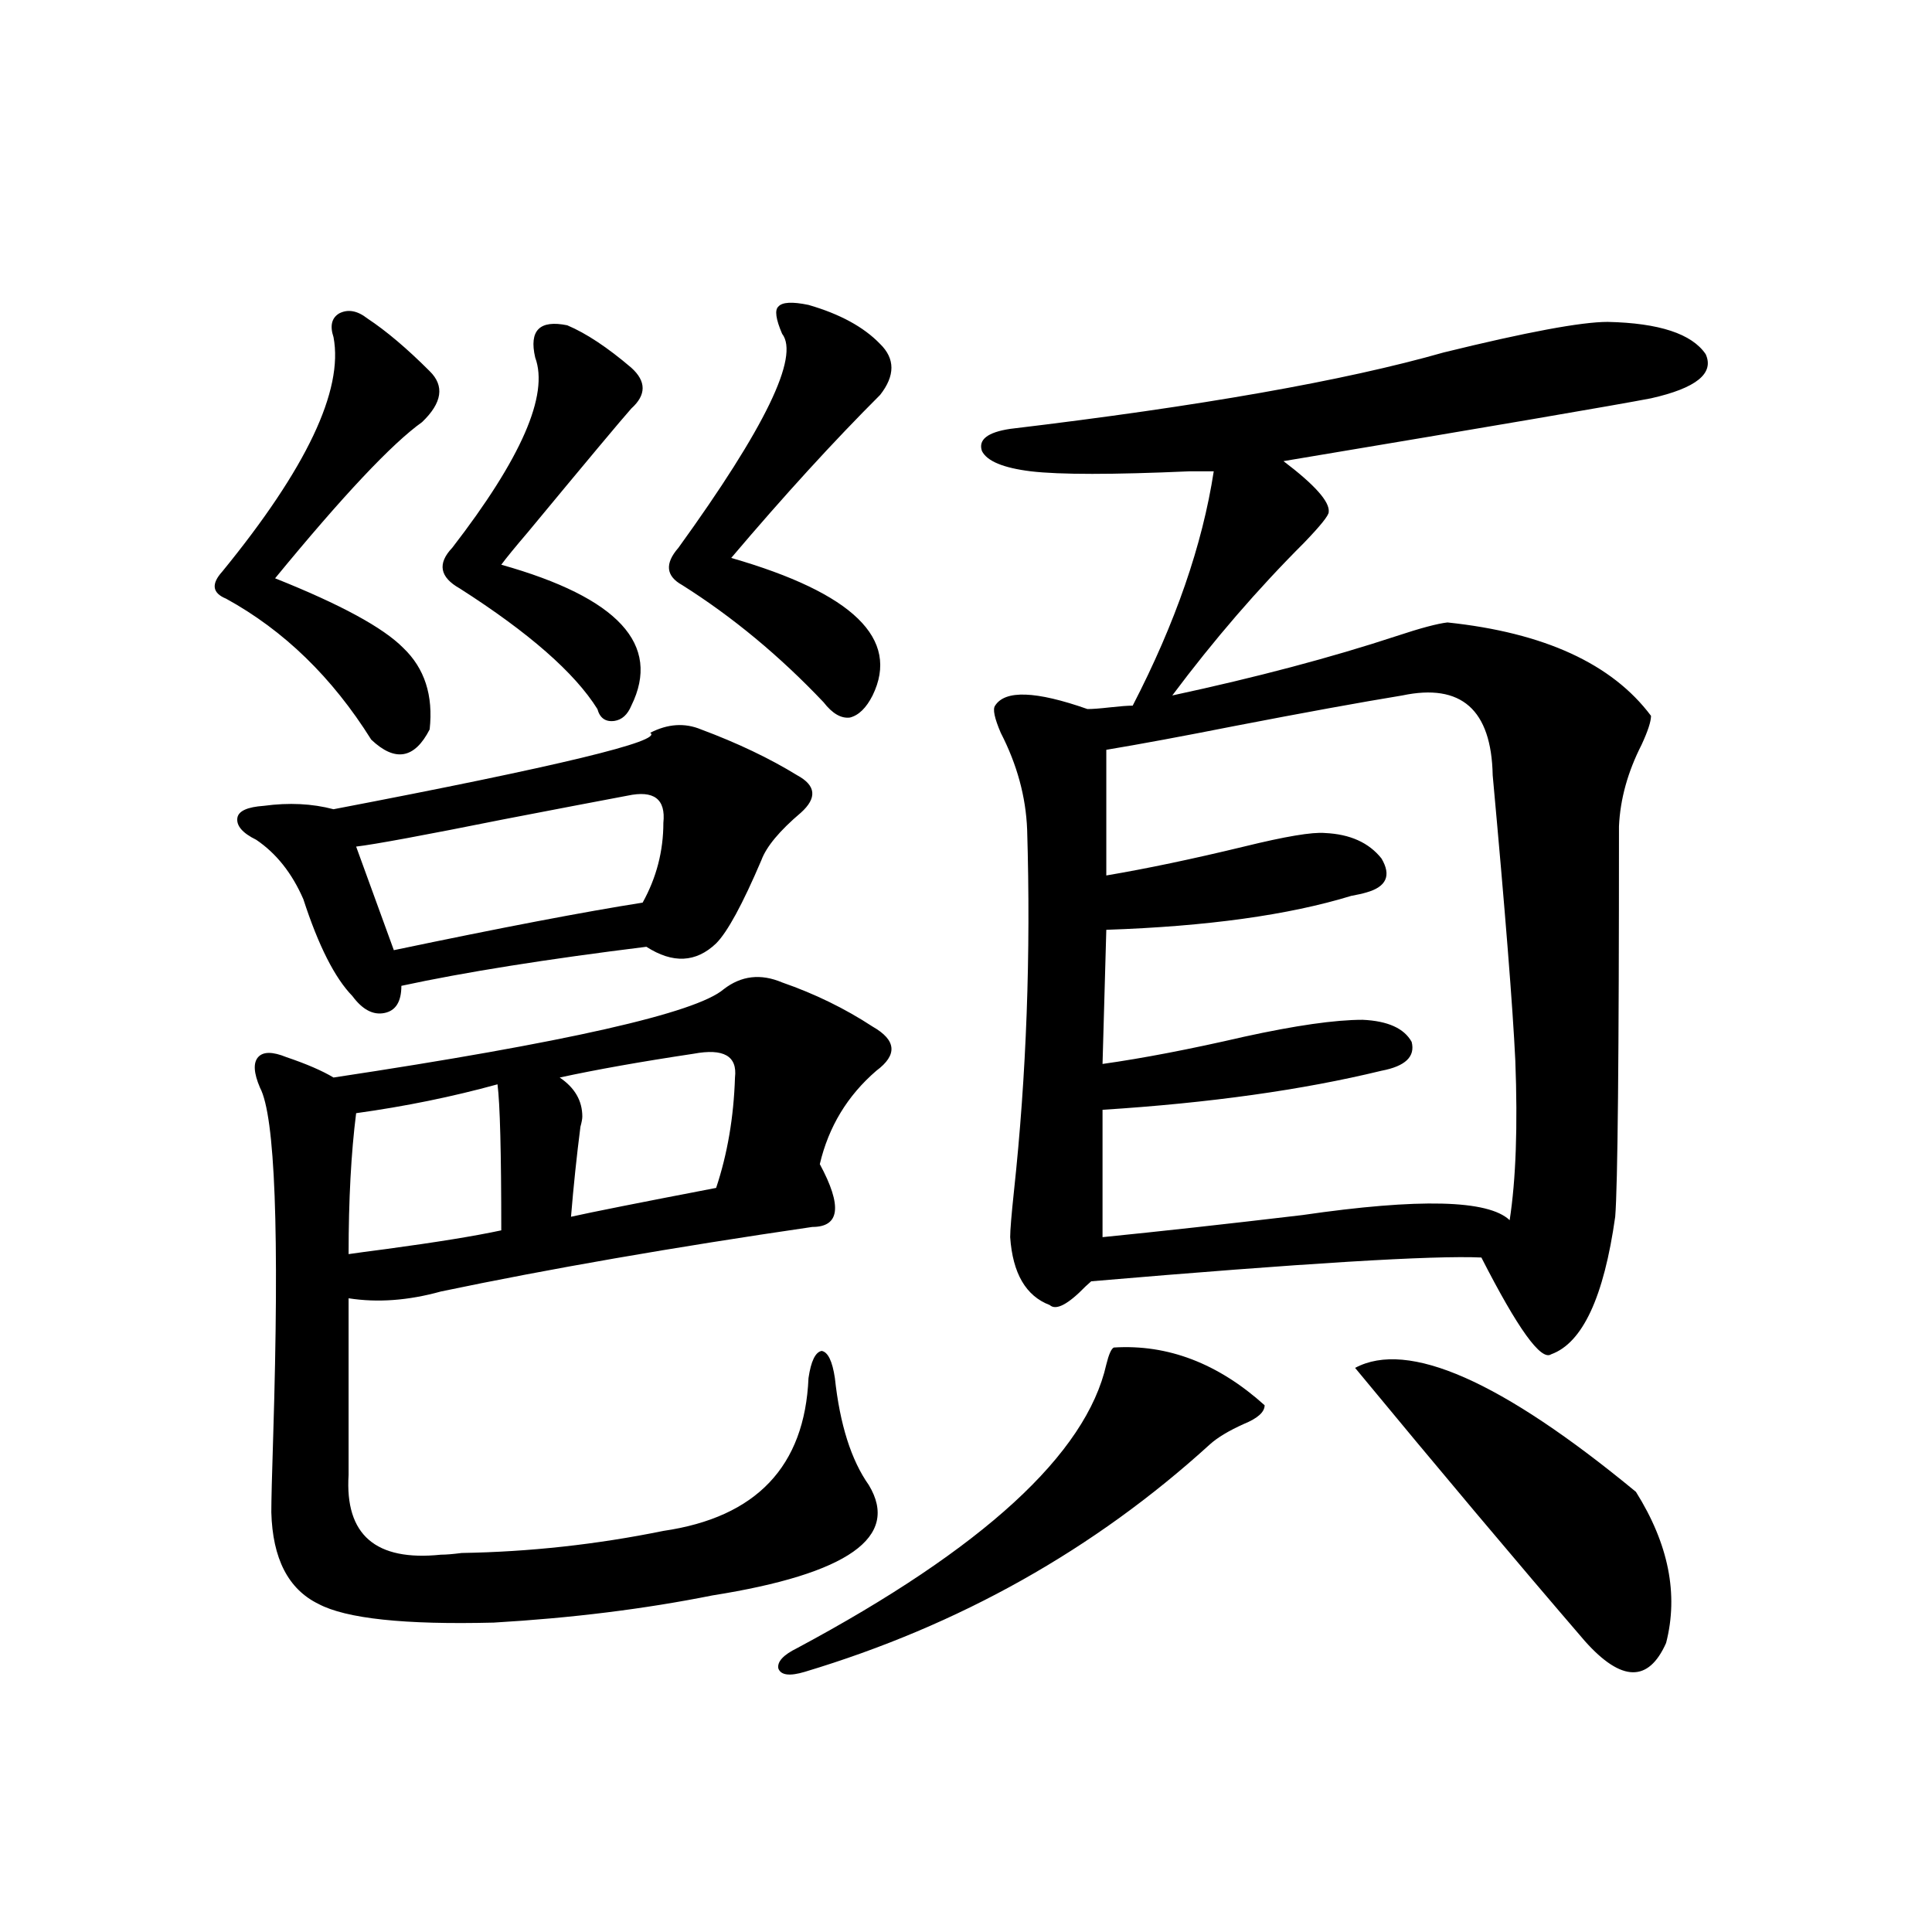
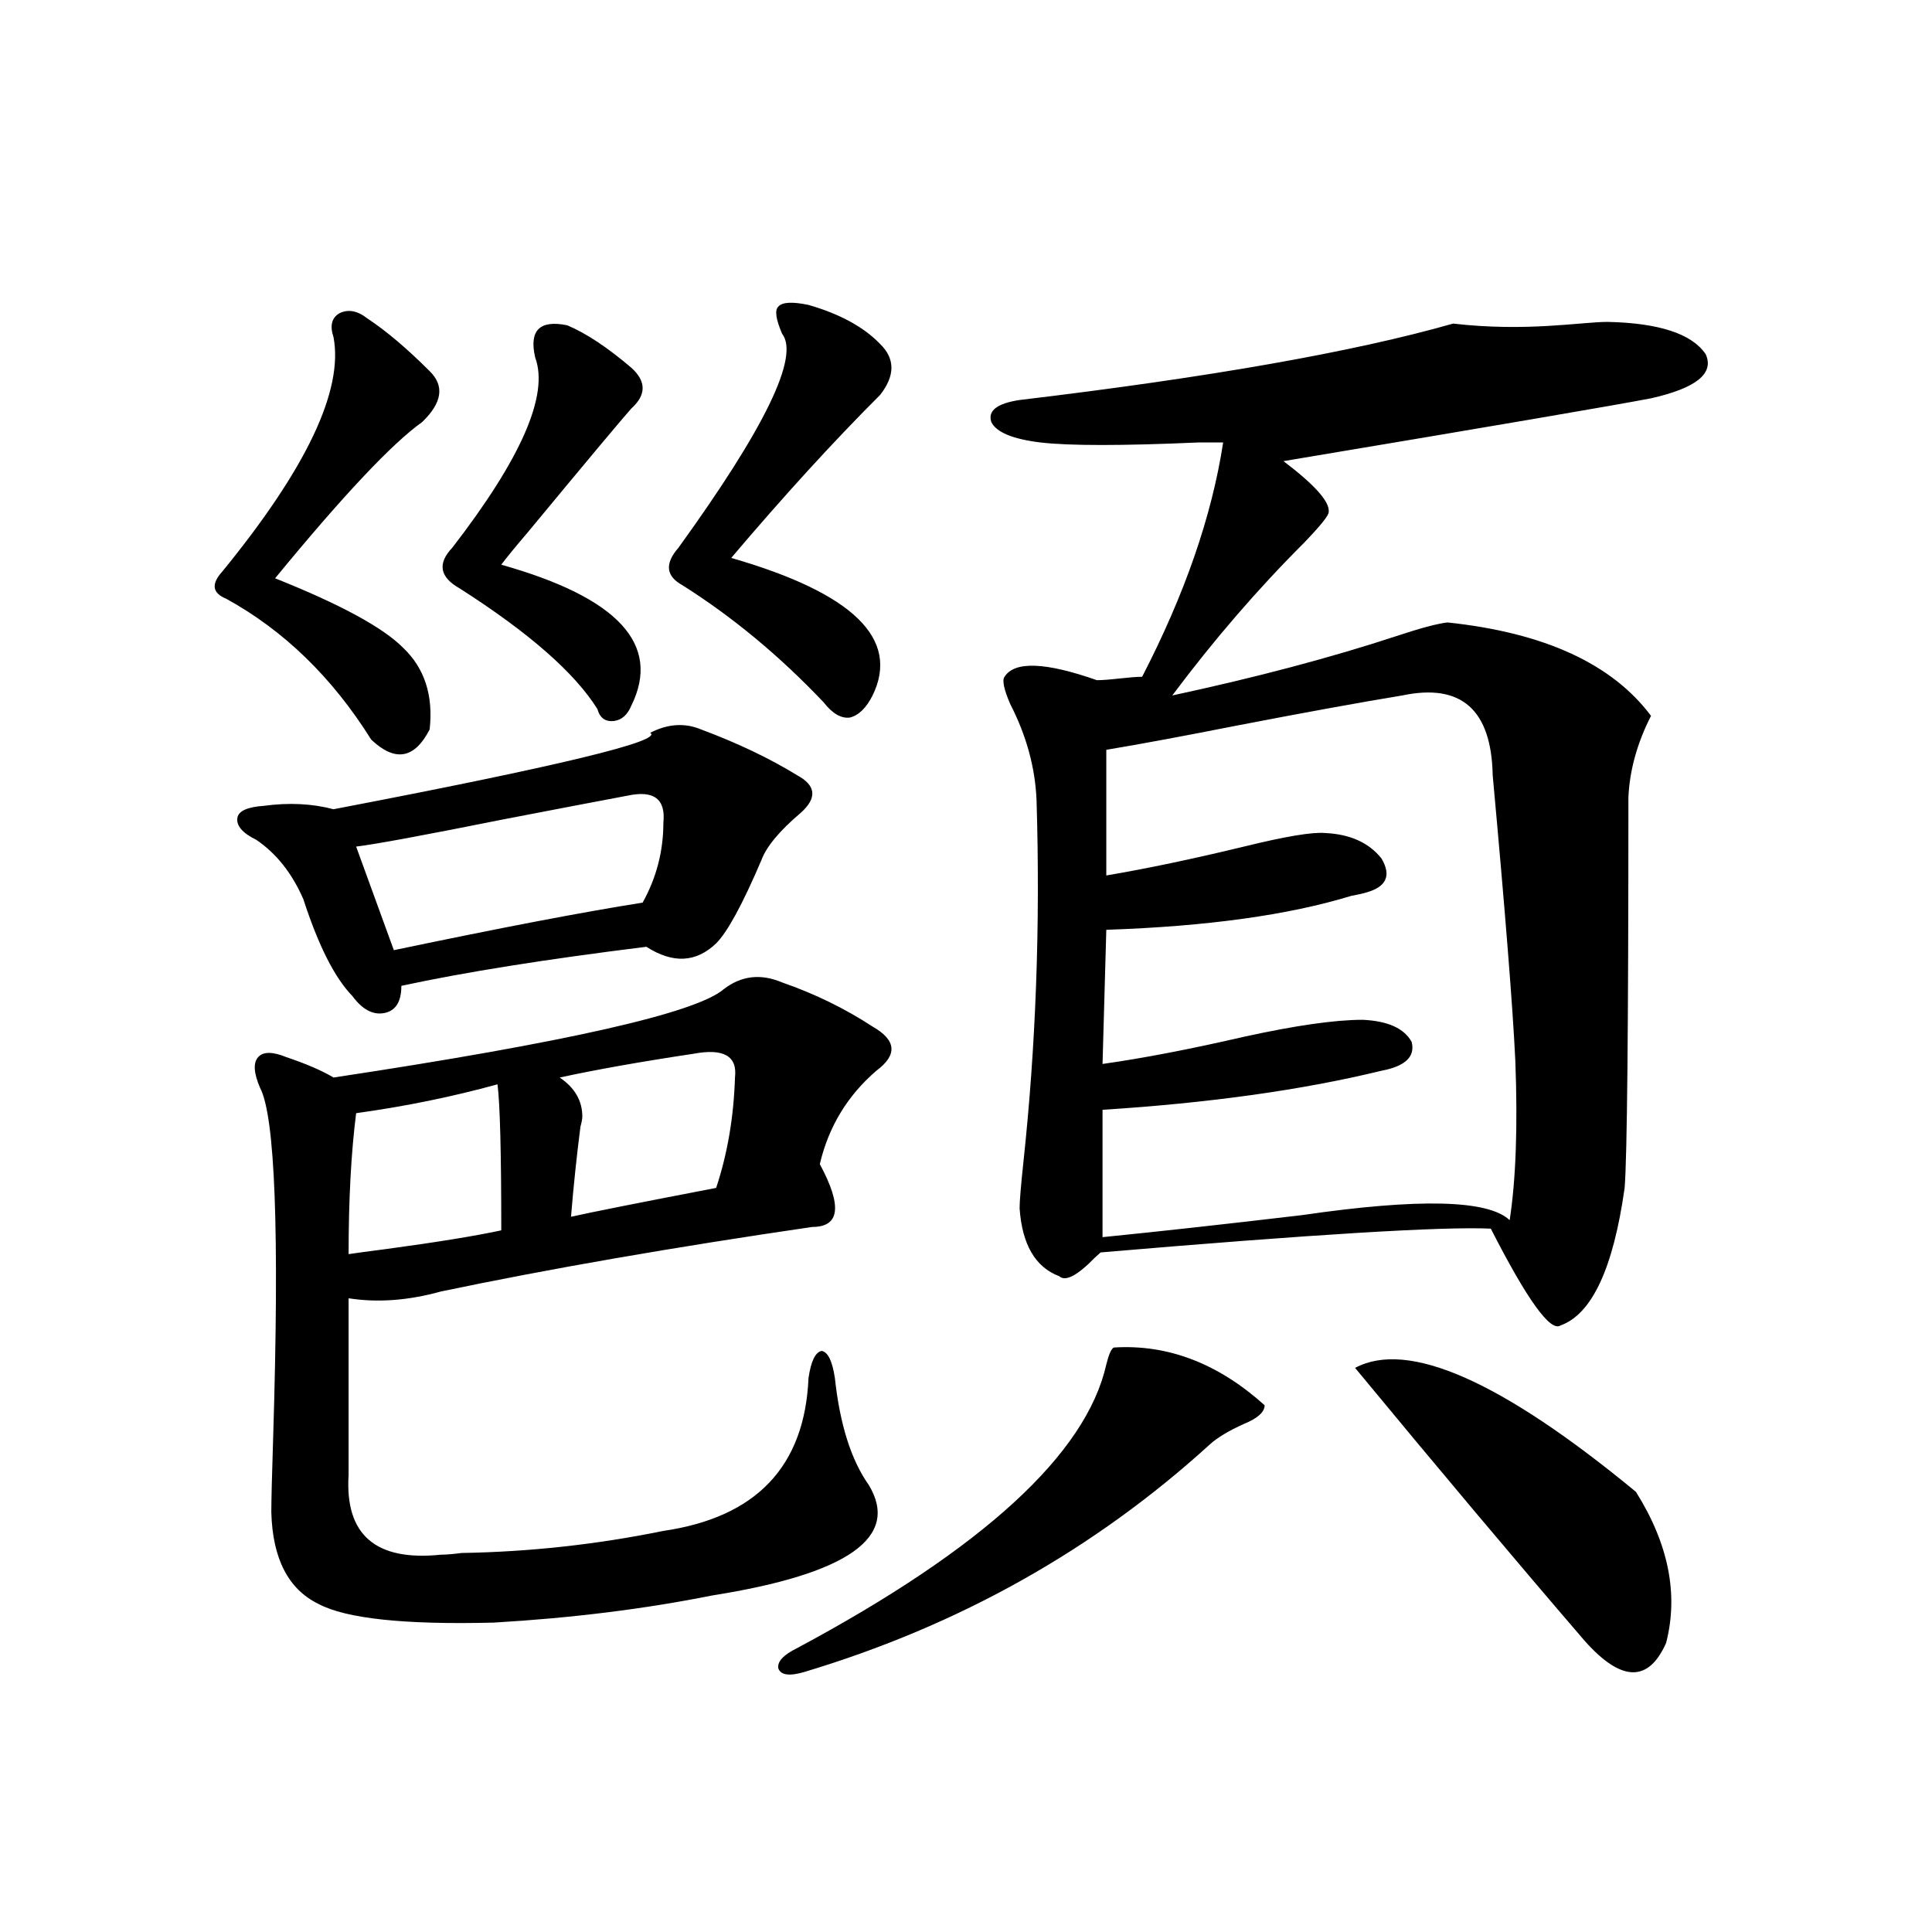
<svg xmlns="http://www.w3.org/2000/svg" version="1.1" id="图层_1" x="0px" y="0px" width="1000px" height="1000px" viewBox="0 0 1000 1000" enable-background="new 0 0 1000 1000" xml:space="preserve">
-   <path d="M190.19,164.855c9.756,6.454,20.487,15.532,32.194,27.246c7.805,7.622,6.494,16.411-3.902,26.367  c-15.609,11.138-40.975,38.095-76.096,80.859c33.811,13.485,55.929,25.488,66.34,36.035c11.052,10.547,15.609,24.609,13.658,42.188  c-7.805,15.243-17.896,17.001-30.243,5.273c-20.167-32.218-45.212-56.538-75.12-72.949c-7.164-2.925-7.805-7.608-1.951-14.063  c43.566-53.312,62.758-93.741,57.56-121.289c-1.951-5.851-0.976-9.956,2.927-12.305C180.1,159.884,184.978,160.763,190.19,164.855z   M362.869,377.551c18.856,7.031,35.441,14.941,49.755,23.73c9.756,5.273,10.396,11.728,1.951,19.336  c-11.066,9.38-17.896,17.578-20.487,24.609c-9.756,22.852-17.561,37.216-23.414,43.066c-10.411,9.97-22.438,10.547-36.097,1.758  c-52.041,6.454-94.312,13.184-126.826,20.215c0,8.212-2.927,12.896-8.78,14.063c-5.854,1.181-11.387-1.758-16.585-8.789  c-9.115-9.366-17.561-26.065-25.365-50.098c-5.854-13.472-13.993-23.73-24.39-30.762c-7.164-3.516-10.411-7.319-9.756-11.426  c0.641-3.516,5.198-5.562,13.658-6.152c13.003-1.758,25.03-1.167,36.097,1.758c116.415-22.261,171.048-35.444,163.898-39.551  C345.629,374.626,354.409,374.035,362.869,377.551z M228.238,668.469c-16.92,4.696-32.85,5.864-47.804,3.516v91.406  c-1.951,31.063,13.979,44.824,47.804,41.309c2.592,0,6.174-0.288,10.731-0.879c35.121-0.577,69.907-4.395,104.388-11.426  c48.124-7.031,73.169-33.398,75.12-79.102c1.296-8.789,3.567-13.472,6.829-14.063c3.247,0.591,5.519,5.273,6.829,14.063  c2.592,24.032,8.445,42.489,17.561,55.371c16.25,26.958-10.731,46.005-80.974,57.129c-35.121,7.031-72.849,11.714-113.168,14.063  c-46.188,1.167-76.431-2.06-90.729-9.668c-15.609-7.622-23.749-23.429-24.39-47.461c0-5.851,0.32-19.034,0.976-39.551  c3.247-105.469,0.976-165.522-6.829-180.176c-3.262-7.608-3.582-12.882-0.976-15.82c2.592-2.925,7.47-2.925,14.634,0  c10.396,3.516,18.536,7.031,24.39,10.547c120.317-18.155,187.633-33.398,201.946-45.703c9.101-7.031,19.177-8.198,30.243-3.516  c16.905,5.864,32.515,13.485,46.828,22.852c12.348,7.031,13.003,14.653,1.951,22.852c-14.969,12.896-24.725,29.004-29.268,48.34  c11.707,21.685,10.396,32.52-3.902,32.52C348.235,645.617,284.167,656.755,228.238,668.469z M257.506,561.242  c-23.414,6.454-47.804,11.426-73.169,14.941c-2.606,20.517-3.902,44.824-3.902,72.949c3.902-0.577,10.396-1.456,19.512-2.637  c26.006-3.516,45.853-6.729,59.511-9.668C259.457,596.398,258.802,571.212,257.506,561.242z M184.337,438.195l19.512,53.613  c55.929-11.714,98.854-19.913,128.777-24.609c7.149-12.882,10.731-26.655,10.731-41.309c1.296-12.305-4.878-16.987-18.536-14.063  c-15.609,2.938-37.072,7.031-64.389,12.305C219.458,432.345,194.093,437.028,184.337,438.195z M293.603,168.371  c9.756,4.106,20.808,11.426,33.17,21.973c7.805,7.031,7.805,14.063,0,21.094c-5.213,5.864-23.094,27.246-53.657,64.16  c-6.509,7.622-11.066,13.184-13.658,16.699c60.486,17.001,82.925,41.309,67.315,72.949c-1.951,4.696-4.878,7.333-8.78,7.91  c-4.558,0.591-7.484-1.456-8.78-6.152c-11.707-18.745-35.456-39.551-71.218-62.402c-10.411-5.851-11.707-12.882-3.902-21.094  c35.762-46.28,50.075-79.102,42.926-98.438C273.756,171.008,279.289,165.446,293.603,168.371z M358.967,545.422  c-27.316,4.106-50.41,8.212-69.267,12.305c7.805,5.273,11.707,12.017,11.707,20.215c0,1.181-0.335,2.938-0.976,5.273  c-1.951,15.243-3.582,30.762-4.878,46.582c10.396-2.335,35.441-7.319,75.12-14.941c5.854-17.578,9.101-36.612,9.756-57.129  C381.726,546.603,374.576,542.497,358.967,545.422z M418.478,157.824c16.25,4.696,28.612,11.426,37.072,20.215  c7.805,7.622,7.805,16.411,0,26.367c-24.069,24.032-49.755,52.157-77.071,84.375c63.078,18.169,87.468,41.899,73.169,71.191  c-3.262,6.454-7.164,10.259-11.707,11.426c-4.558,0.591-9.115-2.046-13.658-7.91c-22.773-24.019-47.163-44.233-73.169-60.645  c-8.46-4.683-9.115-11.124-1.951-19.336c44.877-62.101,62.758-99.015,53.657-110.742c-3.262-7.608-3.902-12.305-1.951-14.063  C404.819,156.368,410.018,156.066,418.478,157.824z M576.522,697.473c27.957-1.758,53.978,8.212,78.047,29.883  c0,3.516-3.582,6.743-10.731,9.668c-7.805,3.516-13.658,7.031-17.561,10.547c-59.846,54.492-129.753,93.741-209.751,117.773  c-7.805,2.335-12.362,1.758-13.658-1.758c-0.655-3.516,2.592-7.031,9.756-10.547c96.248-51.554,149.585-100.483,159.996-146.777  C573.916,700.988,575.212,698.063,576.522,697.473z M832.126,166.613c26.661,0.591,43.566,6.152,50.73,16.699  c4.543,9.97-4.878,17.578-28.292,22.852c-18.216,3.516-81.629,14.364-190.239,32.52c16.25,12.305,24.055,21.094,23.414,26.367  c0,1.758-4.237,7.031-12.683,15.82c-24.069,24.032-46.828,50.399-68.291,79.102c43.566-9.366,82.27-19.624,116.095-30.762  c12.348-4.093,21.128-6.44,26.341-7.031c50.075,5.273,85.196,21.396,105.363,48.34c0,2.938-1.631,7.91-4.878,14.941  c-7.164,14.063-11.066,28.125-11.707,42.188c0,118.954-0.655,186.328-1.951,202.148c-5.854,41.61-16.92,65.341-33.17,71.191  c-5.213,3.516-17.24-13.184-36.097-50.098c-24.725-1.167-92.04,2.938-201.946,12.305c-0.655,0.591-1.631,1.47-2.927,2.637  c-9.115,9.38-15.289,12.606-18.536,9.668c-12.362-4.683-19.191-16.397-20.487-35.156c0-3.516,0.641-11.426,1.951-23.73  c6.494-60.343,8.78-122.745,6.829-187.207c-0.655-16.987-5.213-33.687-13.658-50.098c-3.262-7.608-4.237-12.305-2.927-14.063  c5.198-8.198,21.128-7.608,47.804,1.758c2.592,0,6.494-0.288,11.707-0.879c5.198-0.577,9.101-0.879,11.707-0.879  c22.104-42.765,36.097-83.194,41.95-121.289c-1.311,0-5.533,0-12.683,0c-39.679,1.758-66.995,1.758-81.949,0  c-14.313-1.758-22.773-5.273-25.365-10.547c-1.951-5.851,2.927-9.668,14.634-11.426c98.199-11.714,172.999-24.897,224.385-39.551  C790.176,171.887,818.468,166.613,832.126,166.613z M725.787,359.973c-21.463,3.516-50.41,8.789-86.827,15.82  c-26.676,5.273-48.779,9.38-66.34,12.305v65.039c20.808-3.516,44.542-8.487,71.218-14.941c21.463-5.273,35.441-7.608,41.95-7.031  c13.003,0.591,22.759,4.985,29.268,13.184c5.198,8.789,2.592,14.653-7.805,17.578c-1.951,0.591-4.558,1.181-7.805,1.758  c-32.529,9.97-74.8,15.82-126.826,17.578l-1.951,69.434c20.808-2.925,45.197-7.608,73.169-14.063  c26.661-5.851,47.148-8.789,61.462-8.789c13.003,0.591,21.463,4.395,25.365,11.426c1.951,7.622-3.262,12.606-15.609,14.941  c-40.975,9.97-89.113,16.699-144.387,20.215v65.918c29.268-2.925,63.733-6.729,103.412-11.426  c60.486-8.789,96.248-7.91,107.314,2.637c3.247-21.094,4.223-48.628,2.927-82.617c-1.311-27.534-5.213-76.753-11.707-147.656  C771.96,367.306,756.351,353.532,725.787,359.973z M701.397,708.02c27.316-14.64,75.761,6.743,145.362,64.16  c16.905,26.958,22.104,53.022,15.609,78.223c-9.115,20.503-23.094,20.215-41.95-0.879  C784.643,807.927,744.964,760.754,701.397,708.02z" />
+   <path d="M190.19,164.855c9.756,6.454,20.487,15.532,32.194,27.246c7.805,7.622,6.494,16.411-3.902,26.367  c-15.609,11.138-40.975,38.095-76.096,80.859c33.811,13.485,55.929,25.488,66.34,36.035c11.052,10.547,15.609,24.609,13.658,42.188  c-7.805,15.243-17.896,17.001-30.243,5.273c-20.167-32.218-45.212-56.538-75.12-72.949c-7.164-2.925-7.805-7.608-1.951-14.063  c43.566-53.312,62.758-93.741,57.56-121.289c-1.951-5.851-0.976-9.956,2.927-12.305C180.1,159.884,184.978,160.763,190.19,164.855z   M362.869,377.551c18.856,7.031,35.441,14.941,49.755,23.73c9.756,5.273,10.396,11.728,1.951,19.336  c-11.066,9.38-17.896,17.578-20.487,24.609c-9.756,22.852-17.561,37.216-23.414,43.066c-10.411,9.97-22.438,10.547-36.097,1.758  c-52.041,6.454-94.312,13.184-126.826,20.215c0,8.212-2.927,12.896-8.78,14.063c-5.854,1.181-11.387-1.758-16.585-8.789  c-9.115-9.366-17.561-26.065-25.365-50.098c-5.854-13.472-13.993-23.73-24.39-30.762c-7.164-3.516-10.411-7.319-9.756-11.426  c0.641-3.516,5.198-5.562,13.658-6.152c13.003-1.758,25.03-1.167,36.097,1.758c116.415-22.261,171.048-35.444,163.898-39.551  C345.629,374.626,354.409,374.035,362.869,377.551z M228.238,668.469c-16.92,4.696-32.85,5.864-47.804,3.516v91.406  c-1.951,31.063,13.979,44.824,47.804,41.309c2.592,0,6.174-0.288,10.731-0.879c35.121-0.577,69.907-4.395,104.388-11.426  c48.124-7.031,73.169-33.398,75.12-79.102c1.296-8.789,3.567-13.472,6.829-14.063c3.247,0.591,5.519,5.273,6.829,14.063  c2.592,24.032,8.445,42.489,17.561,55.371c16.25,26.958-10.731,46.005-80.974,57.129c-35.121,7.031-72.849,11.714-113.168,14.063  c-46.188,1.167-76.431-2.06-90.729-9.668c-15.609-7.622-23.749-23.429-24.39-47.461c0-5.851,0.32-19.034,0.976-39.551  c3.247-105.469,0.976-165.522-6.829-180.176c-3.262-7.608-3.582-12.882-0.976-15.82c2.592-2.925,7.47-2.925,14.634,0  c10.396,3.516,18.536,7.031,24.39,10.547c120.317-18.155,187.633-33.398,201.946-45.703c9.101-7.031,19.177-8.198,30.243-3.516  c16.905,5.864,32.515,13.485,46.828,22.852c12.348,7.031,13.003,14.653,1.951,22.852c-14.969,12.896-24.725,29.004-29.268,48.34  c11.707,21.685,10.396,32.52-3.902,32.52C348.235,645.617,284.167,656.755,228.238,668.469z M257.506,561.242  c-23.414,6.454-47.804,11.426-73.169,14.941c-2.606,20.517-3.902,44.824-3.902,72.949c3.902-0.577,10.396-1.456,19.512-2.637  c26.006-3.516,45.853-6.729,59.511-9.668C259.457,596.398,258.802,571.212,257.506,561.242z M184.337,438.195l19.512,53.613  c55.929-11.714,98.854-19.913,128.777-24.609c7.149-12.882,10.731-26.655,10.731-41.309c1.296-12.305-4.878-16.987-18.536-14.063  c-15.609,2.938-37.072,7.031-64.389,12.305C219.458,432.345,194.093,437.028,184.337,438.195z M293.603,168.371  c9.756,4.106,20.808,11.426,33.17,21.973c7.805,7.031,7.805,14.063,0,21.094c-5.213,5.864-23.094,27.246-53.657,64.16  c-6.509,7.622-11.066,13.184-13.658,16.699c60.486,17.001,82.925,41.309,67.315,72.949c-1.951,4.696-4.878,7.333-8.78,7.91  c-4.558,0.591-7.484-1.456-8.78-6.152c-11.707-18.745-35.456-39.551-71.218-62.402c-10.411-5.851-11.707-12.882-3.902-21.094  c35.762-46.28,50.075-79.102,42.926-98.438C273.756,171.008,279.289,165.446,293.603,168.371z M358.967,545.422  c-27.316,4.106-50.41,8.212-69.267,12.305c7.805,5.273,11.707,12.017,11.707,20.215c0,1.181-0.335,2.938-0.976,5.273  c-1.951,15.243-3.582,30.762-4.878,46.582c10.396-2.335,35.441-7.319,75.12-14.941c5.854-17.578,9.101-36.612,9.756-57.129  C381.726,546.603,374.576,542.497,358.967,545.422z M418.478,157.824c16.25,4.696,28.612,11.426,37.072,20.215  c7.805,7.622,7.805,16.411,0,26.367c-24.069,24.032-49.755,52.157-77.071,84.375c63.078,18.169,87.468,41.899,73.169,71.191  c-3.262,6.454-7.164,10.259-11.707,11.426c-4.558,0.591-9.115-2.046-13.658-7.91c-22.773-24.019-47.163-44.233-73.169-60.645  c-8.46-4.683-9.115-11.124-1.951-19.336c44.877-62.101,62.758-99.015,53.657-110.742c-3.262-7.608-3.902-12.305-1.951-14.063  C404.819,156.368,410.018,156.066,418.478,157.824z M576.522,697.473c27.957-1.758,53.978,8.212,78.047,29.883  c0,3.516-3.582,6.743-10.731,9.668c-7.805,3.516-13.658,7.031-17.561,10.547c-59.846,54.492-129.753,93.741-209.751,117.773  c-7.805,2.335-12.362,1.758-13.658-1.758c-0.655-3.516,2.592-7.031,9.756-10.547c96.248-51.554,149.585-100.483,159.996-146.777  C573.916,700.988,575.212,698.063,576.522,697.473z M832.126,166.613c26.661,0.591,43.566,6.152,50.73,16.699  c4.543,9.97-4.878,17.578-28.292,22.852c-18.216,3.516-81.629,14.364-190.239,32.52c16.25,12.305,24.055,21.094,23.414,26.367  c0,1.758-4.237,7.031-12.683,15.82c-24.069,24.032-46.828,50.399-68.291,79.102c43.566-9.366,82.27-19.624,116.095-30.762  c12.348-4.093,21.128-6.44,26.341-7.031c50.075,5.273,85.196,21.396,105.363,48.34c-7.164,14.063-11.066,28.125-11.707,42.188c0,118.954-0.655,186.328-1.951,202.148c-5.854,41.61-16.92,65.341-33.17,71.191  c-5.213,3.516-17.24-13.184-36.097-50.098c-24.725-1.167-92.04,2.938-201.946,12.305c-0.655,0.591-1.631,1.47-2.927,2.637  c-9.115,9.38-15.289,12.606-18.536,9.668c-12.362-4.683-19.191-16.397-20.487-35.156c0-3.516,0.641-11.426,1.951-23.73  c6.494-60.343,8.78-122.745,6.829-187.207c-0.655-16.987-5.213-33.687-13.658-50.098c-3.262-7.608-4.237-12.305-2.927-14.063  c5.198-8.198,21.128-7.608,47.804,1.758c2.592,0,6.494-0.288,11.707-0.879c5.198-0.577,9.101-0.879,11.707-0.879  c22.104-42.765,36.097-83.194,41.95-121.289c-1.311,0-5.533,0-12.683,0c-39.679,1.758-66.995,1.758-81.949,0  c-14.313-1.758-22.773-5.273-25.365-10.547c-1.951-5.851,2.927-9.668,14.634-11.426c98.199-11.714,172.999-24.897,224.385-39.551  C790.176,171.887,818.468,166.613,832.126,166.613z M725.787,359.973c-21.463,3.516-50.41,8.789-86.827,15.82  c-26.676,5.273-48.779,9.38-66.34,12.305v65.039c20.808-3.516,44.542-8.487,71.218-14.941c21.463-5.273,35.441-7.608,41.95-7.031  c13.003,0.591,22.759,4.985,29.268,13.184c5.198,8.789,2.592,14.653-7.805,17.578c-1.951,0.591-4.558,1.181-7.805,1.758  c-32.529,9.97-74.8,15.82-126.826,17.578l-1.951,69.434c20.808-2.925,45.197-7.608,73.169-14.063  c26.661-5.851,47.148-8.789,61.462-8.789c13.003,0.591,21.463,4.395,25.365,11.426c1.951,7.622-3.262,12.606-15.609,14.941  c-40.975,9.97-89.113,16.699-144.387,20.215v65.918c29.268-2.925,63.733-6.729,103.412-11.426  c60.486-8.789,96.248-7.91,107.314,2.637c3.247-21.094,4.223-48.628,2.927-82.617c-1.311-27.534-5.213-76.753-11.707-147.656  C771.96,367.306,756.351,353.532,725.787,359.973z M701.397,708.02c27.316-14.64,75.761,6.743,145.362,64.16  c16.905,26.958,22.104,53.022,15.609,78.223c-9.115,20.503-23.094,20.215-41.95-0.879  C784.643,807.927,744.964,760.754,701.397,708.02z" />
</svg>